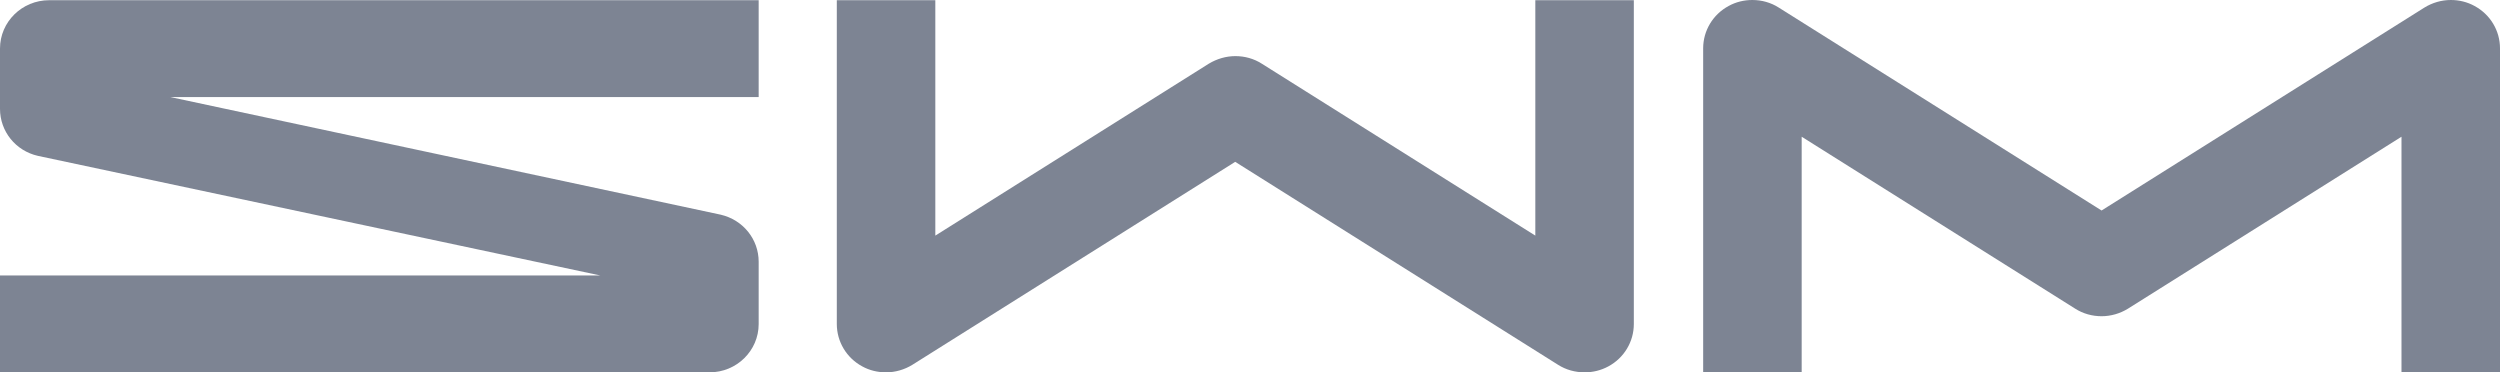
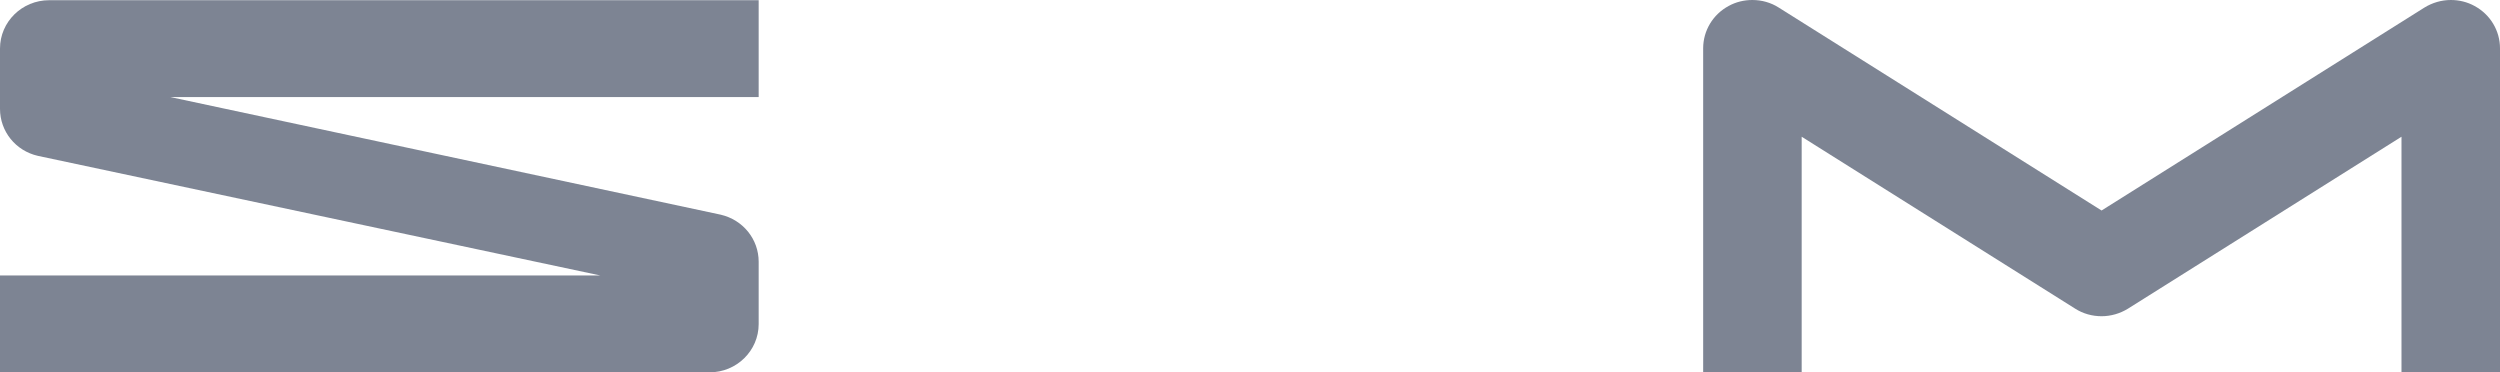
<svg xmlns="http://www.w3.org/2000/svg" width="94" height="14" viewBox="0 0 94 14" fill="none">
  <path d="M93.041 0.224C92.772 0.075 92.462 0 92.151 0C91.8 0 91.455 0.102 91.158 0.285L79.019 7.915L66.881 0.285C66.584 0.095 66.239 0 65.888 0C65.577 0 65.267 0.075 64.998 0.224C64.405 0.543 64.039 1.153 64.039 1.818V13.993H67.743V5.141L78.026 11.605C78.323 11.795 78.668 11.89 79.019 11.89C79.371 11.89 79.716 11.788 80.013 11.605L90.296 5.141V13.993H94V1.818C94 1.153 93.634 0.543 93.041 0.224Z" fill="#7D8493" />
-   <path d="M57.728 8.859L47.444 2.395C47.148 2.205 46.803 2.11 46.451 2.11C46.099 2.11 45.755 2.212 45.451 2.395L35.168 8.859V0.008H31.464V12.183C31.464 12.847 31.829 13.458 32.422 13.777C32.691 13.926 33.002 14 33.312 14C33.664 14 34.009 13.899 34.306 13.716L46.444 6.085L58.583 13.716C58.88 13.905 59.225 14 59.583 14C59.894 14 60.197 13.926 60.473 13.777C61.066 13.458 61.432 12.847 61.432 12.183V0.008H57.728V8.859Z" fill="#7D8493" />
  <path d="M0 1.826V4.091C0 4.939 0.586 5.671 1.428 5.861L22.574 10.358H0V14H26.678C27.699 14 28.526 13.187 28.526 12.183V9.843C28.526 8.995 27.94 8.269 27.099 8.072L6.407 3.65H28.526V0.008H1.848C0.828 0.008 0 0.822 0 1.826Z" fill="#7D8493" />
</svg>